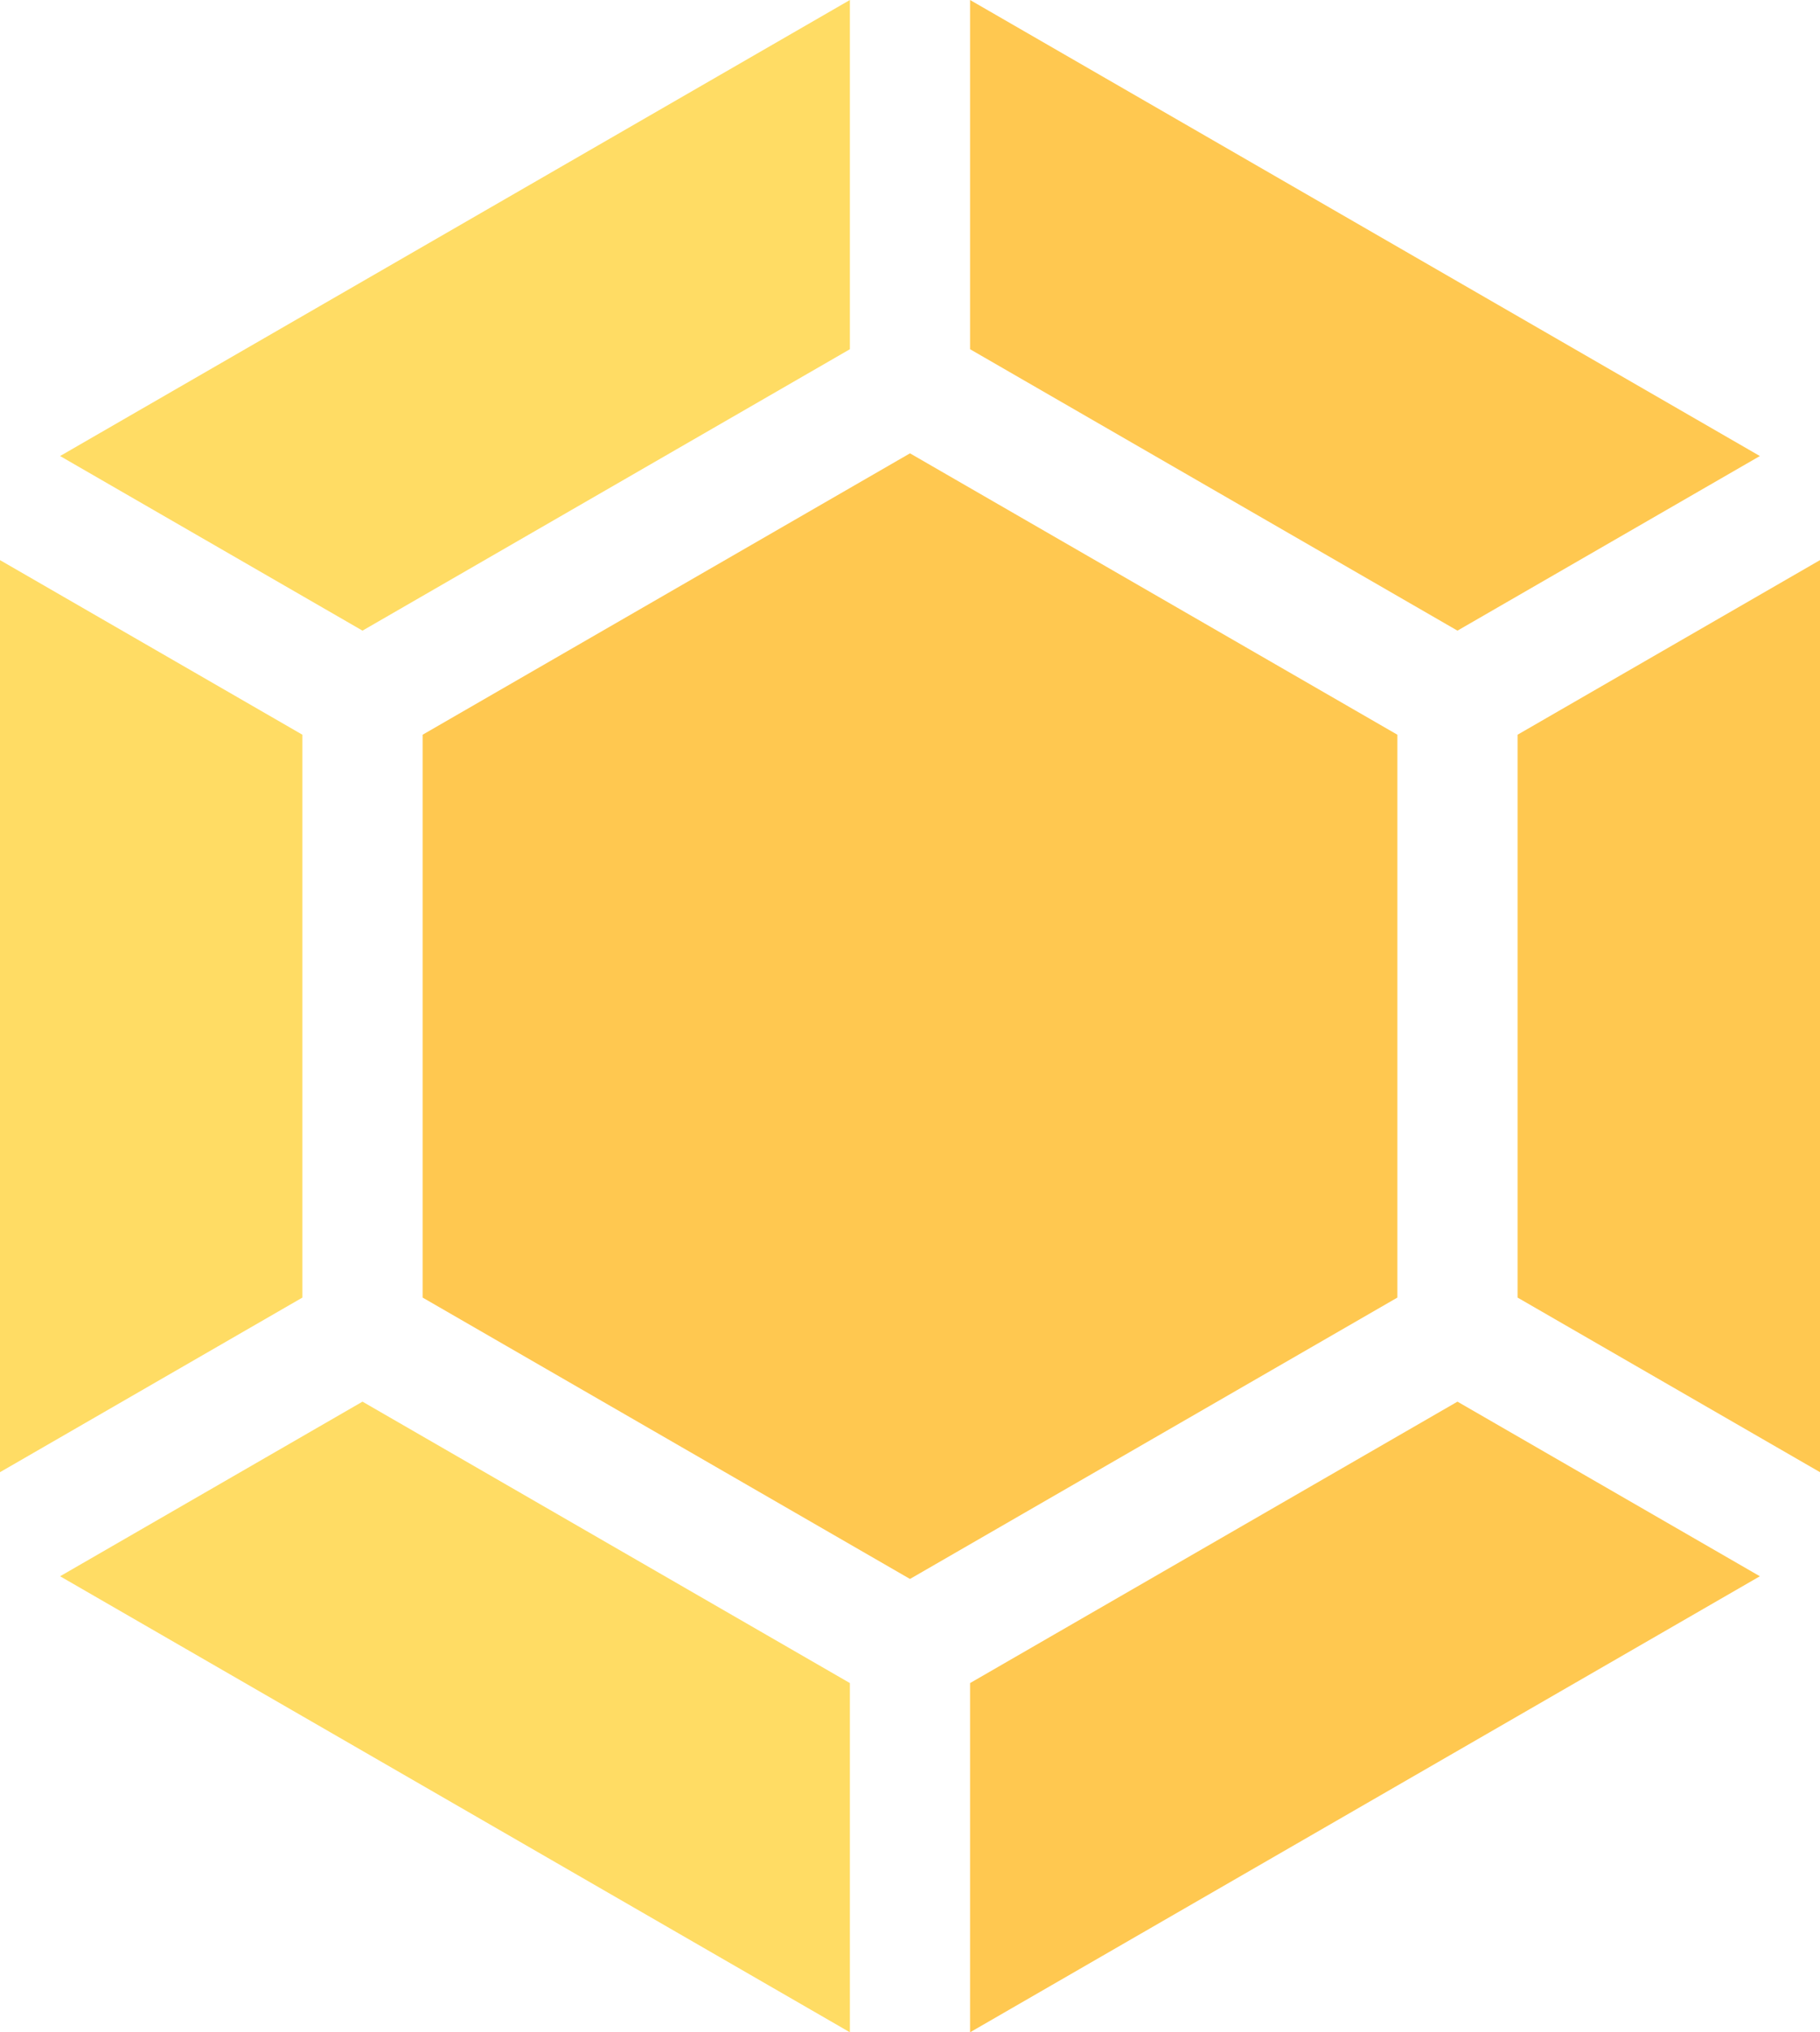
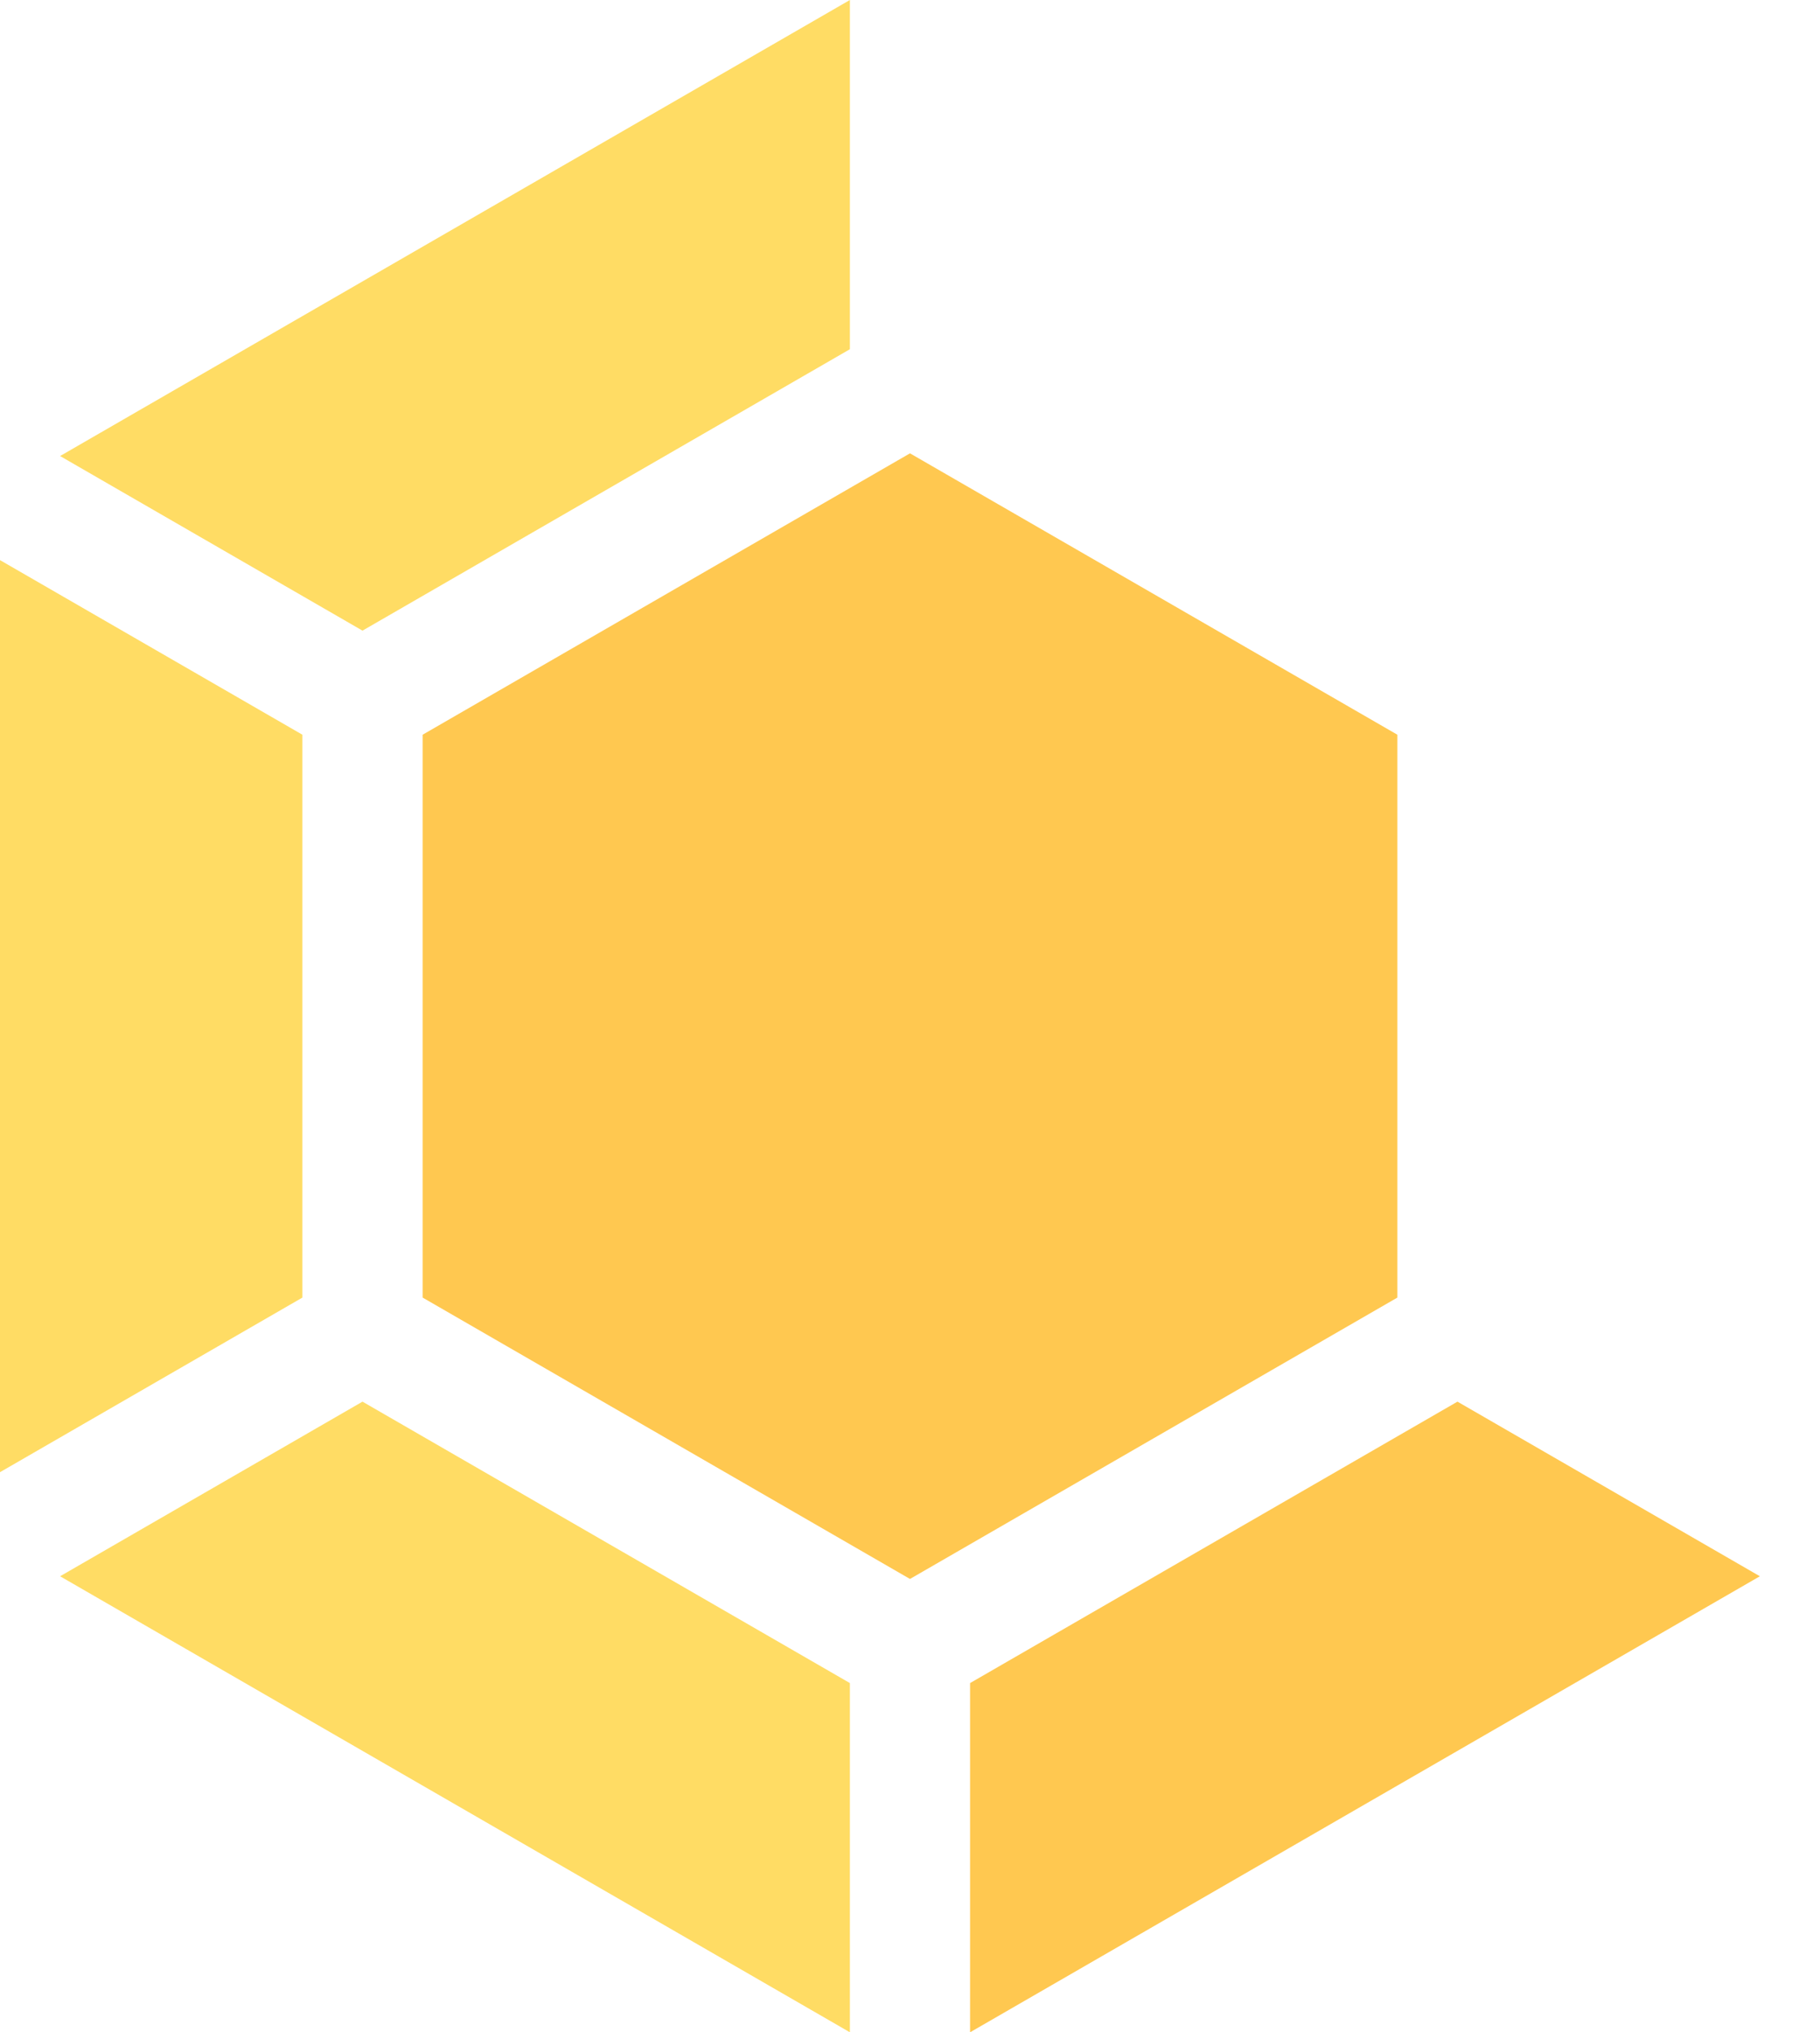
<svg xmlns="http://www.w3.org/2000/svg" id="Layer_2" data-name="Layer 2" viewBox="0 0 458.55 512">
  <defs>
    <style>      .cls-1 {        fill: #ffdc64;      }      .cls-1, .cls-2 {        stroke-width: 0px;      }      .cls-2 {        fill: #ffc850;      }    </style>
  </defs>
  <g id="Capa_1" data-name="Capa 1">
    <g>
      <polygon class="cls-1" points="214.13 87.98 214.13 0 15.14 114.89 91.33 158.88 214.13 87.98" />
      <polygon class="cls-1" points="76.19 185.1 0 141.11 0 370.89 76.19 326.9 76.19 185.1" />
-       <polygon class="cls-2" points="443.4 114.89 244.41 0 244.41 87.98 367.21 158.88 443.4 114.89" />
      <polygon class="cls-2" points="352.07 185.1 229.27 114.21 106.48 185.1 106.48 326.9 229.27 397.79 352.07 326.9 352.07 185.1" />
-       <polygon class="cls-2" points="382.35 185.1 382.35 326.9 458.55 370.89 458.55 141.11 382.35 185.1" />
      <polygon class="cls-1" points="15.14 397.11 214.13 512 214.13 424.02 91.33 353.12 15.14 397.11" />
      <polygon class="cls-2" points="244.41 424.02 244.41 512 443.4 397.11 367.21 353.12 244.41 424.02" />
    </g>
  </g>
</svg>